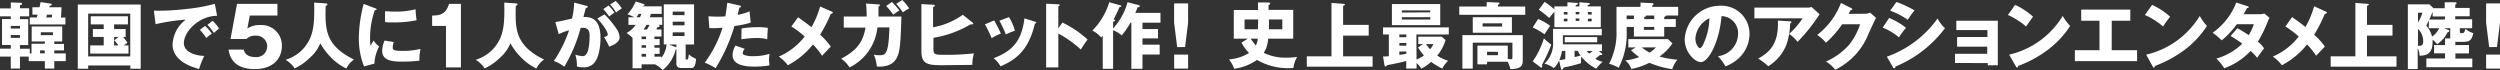
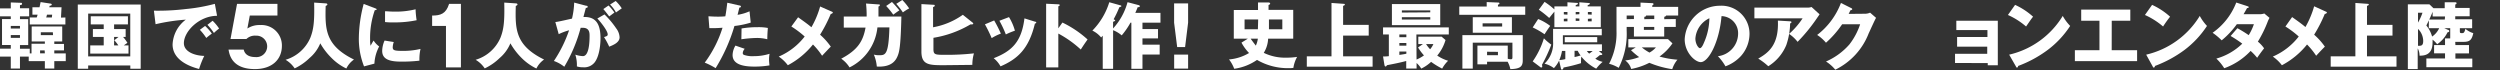
<svg xmlns="http://www.w3.org/2000/svg" id="レイヤー_2" data-name="レイヤー 2" width="900.51" height="25.236" viewBox="0 0 900.51 25.236">
  <rect x="0" y="0" width="900.51" height="25.236" fill="#333333" stroke="none" />
  <g id="text">
    <path id="パス_7690" data-name="パス 7690" d="M16.158,14.6H11.413V9.179h11V14.6H19.557v.878H23.05v2.335H19.557v1.065h4.128v2.8H19.557v2.671h-3.4V21.676H10.348V20.032H7.192v4.315H3.885V20.032H0V17.193H3.885V15.866H.728V6.527H3.885v-.99H0V2.679H3.885V.531L7.472.662c.224,0,.467,0,.467.374s-.28.355-.747.486v1.1H10.5V5.537H7.192V6.545h2.97v9.34H7.192v1.326h3.53v1.681h.635V15.4h4.8ZM7.192,9.926V8.992H3.885v.934ZM3.885,12.28v1.009H7.192V12.28ZM23.555,5.948V8.469H10.722V5.948h2.5a7.173,7.173,0,0,0,.318-1.009H11.675V2.268h2.559c.187-.859.262-1.233.392-1.868l3.512.542c.205,0,.5.112.5.392s-.486.374-.747.392a5.249,5.249,0,0,1-.149.542h4.427L21.967,6ZM16.083,17.809H14.439v1.065h1.718Zm2.951-6.538H14.7v1.046h4.408Zm-.355-5.324.112-1.009H16.923a7.461,7.461,0,0,1-.28,1.009Z" transform="translate(0 0.347)" fill="#fff" />
    <path id="パス_7691" data-name="パス 7691" d="M18.736,22.809v1.177H15V.88H37.658V23.986H33.922V22.809ZM33.9,19.541V4.13H18.736v15.41ZM28.076,9.715h4.165v2.821h-.934a14.383,14.383,0,0,1,1.569,2.129L31.55,15.6h1.718v2.951H19.483V15.6H24.34V12.536h-3.9V9.715h3.9V8.034H19.67V5.1H33.063V8.034H28.076Zm1.606,2.821H28.076V15.6h1.55a16.681,16.681,0,0,0-1.476-1.868Z" transform="translate(13.019 0.764)" fill="#fff" />
    <path id="パス_7692" data-name="パス 7692" d="M52.431,5.055c-6.407,0-11.955,5.6-11.955,9.863,0,3.007,3.736,4.483,7.341,4.576A32.447,32.447,0,0,0,45.95,24.2c-2.111-.56-9.545-2.634-9.545-8.835a11.805,11.805,0,0,1,4.763-8.929,69.112,69.112,0,0,0-10.89,1.644l-.6-4.875a83.738,83.738,0,0,0,11.544-.6A62.669,62.669,0,0,0,51.628.74ZM48.116,8.7a16.009,16.009,0,0,1,2.428,2.765,24.527,24.527,0,0,0-2,1.569A20.061,20.061,0,0,0,46.23,10.1Zm2.708-1.868a16.811,16.811,0,0,1,2.335,2.8,20.36,20.36,0,0,0-1.868,1.606,19.464,19.464,0,0,0-2.335-2.933Z" transform="translate(25.76 0.642)" fill="#fff" />
    <path id="パス_7693" data-name="パス 7693" d="M61.685,4.953H51.729l-.878,4.67A7.9,7.9,0,0,1,55.5,8.371a7.341,7.341,0,0,1,7.789,7.472c0,4.894-3.493,8.387-9.732,8.387-8.275,0-9.172-5.193-9.489-7.023h5.473c.56,2.69,3.549,2.69,4.109,2.69a3.867,3.867,0,1,0,.261-7.7,4.408,4.408,0,0,0-3.4,1.2H44.78L47.133.75H61.685Z" transform="translate(38.25 0.651)" fill="#fff" />
    <path id="パス_7694" data-name="パス 7694" d="M69.509.78c.579,0,.616.318.616.392s0,.28-.616.542c-.187,8.182-.318,14.159,10.2,19.3a8.181,8.181,0,0,0-2.746,3.232,18.884,18.884,0,0,1-5.268-3.736,23.966,23.966,0,0,1-4.128-5.342,13.617,13.617,0,0,1-3.867,5.3A19.576,19.576,0,0,1,58.339,24.2a10.124,10.124,0,0,0-3.269-3.1,14.047,14.047,0,0,0,8.91-7.92C65.175,10.157,65.512,7.3,65.362.5Z" transform="translate(47.797 0.434)" fill="#fff" />
    <path id="パス_7695" data-name="パス 7695" d="M74.937,2.273c.486.187.691.262.691.448s-.5.28-.691.3a30.073,30.073,0,0,0-1.681,10.722,9.058,9.058,0,0,0,.168,2.073c.168-.28.785-1.438,1.1-1.868a7.677,7.677,0,0,0,2,2.129,14.5,14.5,0,0,0-1.718,6.183l-3.736.99A26.992,26.992,0,0,1,69.2,12.883,49.239,49.239,0,0,1,70.939.76Zm6.837,12.2a7.078,7.078,0,0,0-.374,1.868c0,1.139.616,1.326,3.605,1.326a26.45,26.45,0,0,0,6.407-.71,17.372,17.372,0,0,0-.392,4.24,54.768,54.768,0,0,1-6.575.336c-3.848,0-6.837-.672-6.837-3.848a9.583,9.583,0,0,1,.859-3.736ZM78.635,3.394c.785,0,1.868.131,3.381.131a29.42,29.42,0,0,0,7.621-.841,31.041,31.041,0,0,0,.374,3.941,38.684,38.684,0,0,1-7.995.785,23.72,23.72,0,0,1-3.381-.131Z" transform="translate(60.059 0.66)" fill="#fff" />
    <path id="パス_7696" data-name="パス 7696" d="M88.317,23.632V8.689H83.33V4.953c2.933,0,4.987-.579,6.108-4.2H93.7V23.632Z" transform="translate(72.324 0.651)" fill="#fff" />
    <path id="パス_7697" data-name="パス 7697" d="M106.178.78c.56,0,.616.318.616.392s0,.28-.616.542c-.187,8.182-.318,14.159,10.2,19.3a8.219,8.219,0,0,0-2.765,3.232,19.445,19.445,0,0,1-5.268-3.736,24.471,24.471,0,0,1-4.109-5.342,13.841,13.841,0,0,1-3.867,5.3,19.651,19.651,0,0,1-5.38,3.736,9.938,9.938,0,0,0-3.269-3.1,14.084,14.084,0,0,0,8.929-7.92c1.2-3.026,1.532-5.884,1.382-12.683Z" transform="translate(79.606 0.434)" fill="#fff" />
    <path id="パス_7698" data-name="パス 7698" d="M118.372,1.89c.467,0,.616.149.616.43s-.336.336-.672.374c-.131.523-.728,2.69-.859,3.269,4.6-.187,6.145,2.671,6.145,7.7,0,.411,0,5.959-2.148,8.686a4.782,4.782,0,0,1-4.165,1.718,6.388,6.388,0,0,1-2.2-.318,12.086,12.086,0,0,0-.56-4.222,9.993,9.993,0,0,0,2.727.523c2.129,0,2.41-4.67,2.41-7.266,0-1.046,0-2.933-2.428-2.933h-.785a54.264,54.264,0,0,1-5.9,14.028A12.758,12.758,0,0,0,106.81,21.8a46.96,46.96,0,0,0,5.473-11.058,21.014,21.014,0,0,0-3.736,1.4l-1.214-4.371c1.046-.112,2.185-.374,6-1.233a28.282,28.282,0,0,0,.785-5.772Zm6.669,3.138a31.756,31.756,0,0,1,4.2,5.006,5.753,5.753,0,0,1,1.233,3.232c0,1.868-2.241,2.783-3.736,3.381a26.933,26.933,0,0,0-1.868-3.456c.99-.318,1.326-.411,1.326-.99,0-1.233-2.559-4.5-3.736-5.7ZM126.5,1.815a15.671,15.671,0,0,1,2.111,2.559c-.6.411-.71.523-1.868,1.382-.262-.336-1.55-2.055-2.129-2.652ZM129.076.19a14.382,14.382,0,0,1,2.185,2.652l-2.092,1.476a11.544,11.544,0,0,0-2.129-2.839Z" transform="translate(92.703 0.165)" fill="#fff" />
-     <path id="パス_7699" data-name="パス 7699" d="M134.223,15.765V1.307h10.909V15.765h-3.026v4.95c0,.355,0,.486.355.486s.616,0,.785-1.868a8.8,8.8,0,0,0,2.6,1.625c-.187,3.288-1.2,3.288-1.737,3.288H140.63c-1.289,0-1.868-.486-1.868-1.7V17.521h-.243a13.449,13.449,0,0,1-4.689,7.472,10.124,10.124,0,0,0-2.783-2.073h-4.819v1.438h-3.25V13.393a15.036,15.036,0,0,0-2.148-1.756,9.19,9.19,0,0,0,3.25-2.914H121.5V5.977h2.111a16.644,16.644,0,0,0-2.466-1.065A16.812,16.812,0,0,0,124.136.28l2.877.934a.316.316,0,0,1,.28.336c0,.205-.355.336-.654.392v.093h6.837V4.744h-3.9c-.243.8-.318,1.027-.392,1.233h4.483V8.723h-1.476c.467.187.542.318.542.5s-.448.318-.728.318-.224.43-.467.841H133.4v2.54h-2.54v.915h1.868v2.185h-1.868v.934h1.868v2.2h-1.868v1.009h2.5v.43a9.153,9.153,0,0,0,1.868-4.838Zm-8.592-9.788c.262-.56.392-.822.542-1.233h-.99a8.5,8.5,0,0,1-.822,1.233Zm2.2,7.864v-.915h-1.606v.915Zm-1.606,2.185v.934h1.606v-.934Zm1.606,4.147V19.165h-1.606v1.009Zm.131-11.45a11.658,11.658,0,0,1-1.009,1.662h1.214a17.06,17.06,0,0,0,.934-1.662Zm10.8,8.069V15.765h-2.708Zm2.933-11.581V3.941h-4.259v1.27Zm-4.259,2.354V8.891h4.259V7.565Zm0,3.829V12.72h4.259V11.394Z" transform="translate(104.872 0.243)" fill="#fff" />
    <path id="パス_7700" data-name="パス 7700" d="M148.434,1.52c.224,0,.5.149.5.411s-.355.336-.56.336c-.112.411-.542,2.26-.654,2.615a16.812,16.812,0,0,0,4.315-1.27l.43,4.072A32.3,32.3,0,0,1,146.6,8.9a62.22,62.22,0,0,1-6.781,15.186A25.889,25.889,0,0,0,135.9,22.1a42.141,42.141,0,0,0,6.407-12.571,47.225,47.225,0,0,1-4.745.149l-.336-4.259c.766,0,1.681.112,3.007.112a27.318,27.318,0,0,0,3.082-.112c.355-1.868.542-3.624.71-4.894Zm1.868,15.6a2.578,2.578,0,0,0-.71,1.532.691.691,0,0,0,.467.672,9.34,9.34,0,0,0,3.474.448,18.829,18.829,0,0,0,5.716-.859,11.581,11.581,0,0,0-.187,2.036c0,.934.112,1.625.149,2.148a32.576,32.576,0,0,1-5.361.43c-3.4,0-7.92-.486-7.92-4.165a7.023,7.023,0,0,1,1.027-3.4Zm-1.139-7.322a33.306,33.306,0,0,1,5.735-.467,17.914,17.914,0,0,1,3.736.28c-.149,1.868-.168,2.335-.205,4.072a15.056,15.056,0,0,0-3.885-.467,46.1,46.1,0,0,0-5.454.467Z" transform="translate(117.951 0.46)" fill="#fff" />
    <path id="パス_7701" data-name="パス 7701" d="M169.316,3.118a.44.44,0,0,1,.336.355c0,.149-.374.43-.747.467a51.645,51.645,0,0,1-3.848,7.472,23.834,23.834,0,0,1,3.867,4.315c-.6.542-2.092,2.167-3.138,3.269a26.152,26.152,0,0,0-3.288-4.053,28.821,28.821,0,0,1-9.059,7.472,13.691,13.691,0,0,0-3.269-3.119,23.405,23.405,0,0,0,9.34-7.229,33.811,33.811,0,0,0-4.8-3.605l2.428-3.325c2.242,1.588,3.437,2.447,4.8,3.586a32.2,32.2,0,0,0,3.138-7.472Z" transform="translate(130.337 1.085)" fill="#fff" />
    <path id="パス_7702" data-name="パス 7702" d="M175.632,1.588c.355,0,.486,0,.486.28s-.131.355-.486.467V5.959h8.256c-.262,11.021-.766,12.814-1.382,14.271s-2.055,4.053-7.472,3.736a14.066,14.066,0,0,0-1.065-4.3,6.762,6.762,0,0,0,1.868.224c2.26,0,3.456,0,3.736-10.031h-4.315a18.082,18.082,0,0,1-10.049,14.42,10.684,10.684,0,0,0-2.989-3.138c5.959-3.157,7.864-6.295,8.761-11.208h-7.845V5.959h8.238a38.85,38.85,0,0,0-.224-4.689ZM180.488.71a38.761,38.761,0,0,1,2.671,3.026c-.71.467-.859.56-2.2,1.55A27.772,27.772,0,0,0,178.4,2.148ZM184.224,0a21.758,21.758,0,0,1,2.466,3.026,16.608,16.608,0,0,0-2.26,1.438,27.8,27.8,0,0,0-2.391-3.082Z" transform="translate(140.795)" fill="#fff" />
    <path id="パス_7703" data-name="パス 7703" d="M196.154,7.477a.486.486,0,0,1,.205.318c0,.28-.411.318-.616.318h-.411a38.293,38.293,0,0,1-13.318,4.819v4.016c0,2.111.579,2.111,4.39,2.111a86.522,86.522,0,0,0,10.2-.523,15.111,15.111,0,0,0-.579,4.147l-10.068.112c-5.436,0-8.275,0-8.275-4.931V.79l4.334.243c.205,0,.467,0,.467.3s-.224.374-.6.523V9.14a26.58,26.58,0,0,0,10.722-4.5Z" transform="translate(154.214 0.686)" fill="#fff" />
    <path id="パス_7704" data-name="パス 7704" d="M193.255,4.5a45.2,45.2,0,0,1,2.41,4.745,17.391,17.391,0,0,0-3.306,1.625A50.936,50.936,0,0,0,189.93,5.9Zm14.682.43c.28,0,.486.149.486.374s-.355.3-.486.3c-2.185,9.209-6.351,12.833-12.384,15.429a10.274,10.274,0,0,0-2.466-2.933c6.65-2.578,10.049-6.015,11.077-14.346ZM198.6,3.3a18.978,18.978,0,0,1,2.129,4.894,24.917,24.917,0,0,0-3.269,1.345,38.239,38.239,0,0,0-2.316-4.931Z" transform="translate(164.846 2.864)" fill="#fff" />
    <path id="パス_7705" data-name="パス 7705" d="M207.6,7.5a37.677,37.677,0,0,1,9.059,6.089c-1.177,1.681-1.308,1.868-2.447,3.624a38.687,38.687,0,0,0-8.088-5.753v12.2h-4.39V.72l4.39.205c.187,0,.486,0,.486.3s-.28.355-.486.411V9.574Z" transform="translate(175.087 0.625)" fill="#fff" />
    <path id="パス_7706" data-name="パス 7706" d="M227.387,1.5a.43.43,0,0,1,.355.392c0,.318-.448.336-.785.336,0,.131-.542,1.345-.841,2.036h9.059V7.8h-6.482v2.3h5.6v3.362h-5.6v2.26h6.2v3.549h-6.2v5.155h-4V7.8h-.318a27.551,27.551,0,0,1-3.157,4.576,11.208,11.208,0,0,0-3.1-1.868V24.423h-3.736V12.506l-.579.616a9.526,9.526,0,0,0-3.157-2.466A24.992,24.992,0,0,0,216.739.439l4.016,1.121a.349.349,0,0,1,.355.3c0,.131-.6.374-.747.374a37.712,37.712,0,0,1-2.055,4.334c.336.168.56.336.56.486s-.6.392-.766.411V9.89A22.677,22.677,0,0,0,223.315.42Z" transform="translate(182.829 0.365)" fill="#fff" />
    <path id="パス_7707" data-name="パス 7707" d="M231.453.65V7.6l-1.083,8.779h-2.858L226.41,7.6V.65Zm-5.025,18.455h5.025v5.043h-5.025Z" transform="translate(196.508 0.564)" fill="#fff" />
    <path id="パス_7708" data-name="パス 7708" d="M243.762,13.527h-5.043V3.2h8.723V.47h3.736c.3,0,.635.149.635.411s-.131.3-.579.523V3.141h8.891V13.527h-9.041a10.479,10.479,0,0,1-1.569,5.1,17.615,17.615,0,0,0,8.125,1.737,25.236,25.236,0,0,0,3.885-.28,11.9,11.9,0,0,0-1.345,3.96,10.032,10.032,0,0,1-1.662.093,22,22,0,0,1-11.432-2.97,18.829,18.829,0,0,1-8.219,3.194A12.607,12.607,0,0,0,237,21a16.643,16.643,0,0,0,7.21-2.316,16.811,16.811,0,0,1-2.727-3.736ZM247.5,6.615H242.6v3.53h4.8Zm-2.708,6.911c1.065,1.494,1.606,2.167,1.868,2.5a8.967,8.967,0,0,0,.728-2.5Zm6.594-3.381H256.2V6.615h-4.819Z" transform="translate(205.699 0.408)" fill="#fff" />
    <path id="パス_7709" data-name="パス 7709" d="M274.3,8.453v3.867h-9.228v7.472H275.7v3.736H252V19.791h8.891V.57l4.464.318c.28,0,.355.131.355.28s-.168.318-.635.467V8.453Z" transform="translate(218.718 0.495)" fill="#fff" />
    <path id="パス_7710" data-name="パス 7710" d="M278.767,20.767a12.459,12.459,0,0,0,2.671-1.494,17.783,17.783,0,0,1-2.13-2.858l1.756-1.214H279.4V12.529h8.406l1.4,1.214a15.41,15.41,0,0,1-2.989,5.6,14.177,14.177,0,0,0,3.923,1.868,11.749,11.749,0,0,0-2.148,2.821,27.193,27.193,0,0,1-3.979-2.428,14.234,14.234,0,0,1-3.549,2.428,9.06,9.06,0,0,0-1.681-2.017V24H275.05V21.29c-2.2.6-4.67,1.083-6.93,1.513-.168.28-.3.467-.523.467s-.355-.3-.411-.635l-.486-2.97a15.353,15.353,0,0,0,2.092-.112V11.745H266.7V9.2h23.685v2.54H278.711ZM287.3.78v7.6H269.894V.78Zm-12.2,10.965h-2.522v.971h2.522Zm0,3.063h-2.522v.953h2.522Zm0,3.082h-2.522V19.1c1.644-.243,1.868-.28,2.522-.43Zm8.611-14.122v-.71H273.481v.785ZM273.481,5.525v.822h10.236V5.525ZM282.2,15.2a12.332,12.332,0,0,0,1.457,1.868,7.471,7.471,0,0,0,1.177-1.868Z" transform="translate(231.477 0.677)" fill="#fff" />
    <path id="パス_7711" data-name="パス 7711" d="M305.16,2.006v2.97H281.4V2.006h9.881V.4l4.053.168c.149,0,.523,0,.523.336s-.131.28-.523.43v.672ZM291.412,21.881v.953h-3.474V16.072h10.927v4.745a4.614,4.614,0,0,0,1.083.187c.467,0,.6-.187.6-.71V15.026h-14.29v9.34h-3.736V12.317h21.743v9.1c0,2.26-.971,3.026-4.464,3.138a9.157,9.157,0,0,0-.99-2.671ZM300.36,5.854v5.6h-14.1v-5.6Zm-10.554,2.2V9.217h7.042V8.059Zm1.606,10.236v1.252h3.923V18.332Z" transform="translate(244.235 0.347)" fill="#fff" />
    <path id="パス_7712" data-name="パス 7712" d="M297.521,6.543a18.08,18.08,0,0,1,4.352,2.484c-.672.859-1.868,2.69-2.036,3.007a28.93,28.93,0,0,0-4.278-2.466ZM295.56,21.8a29.217,29.217,0,0,0,4.035-8.312,18.681,18.681,0,0,0,2.671,2.279,57.9,57.9,0,0,1-3.381,7.285,1.531,1.531,0,0,1,.112.486c0,.187,0,.448-.318.448a.318.318,0,0,1-.205,0ZM303.368,2h4.707V.509l3.344.224c.262,0,.411,0,.411.243s0,.243-.785.579V2h1.326V.509l3.381.262c.131,0,.392,0,.392.262s-.56.448-.785.523V2h4.726V9.475H303.368v-5.6c-1.27,1.532-1.4,1.718-1.868,2.279A35.589,35.589,0,0,0,297.764,3.2L299.838.36a28.356,28.356,0,0,1,3.53,2.709Zm1.7,19.5a10.575,10.575,0,0,1-1.868,2.727,9.172,9.172,0,0,0-3.4-1.606,10.031,10.031,0,0,0,3.1-7.995V10.092h17.54v2.3H306.431v3.269H320.5v2.391h-1.139l1.139.934a.224.224,0,0,1,.112.205c0,.318-.318.318-.43.318a1.756,1.756,0,0,1-.411,0,19.364,19.364,0,0,1-1.662,1.308,7.771,7.771,0,0,0,2.652,1.158,13.731,13.731,0,0,0-2.316,2.447,16.437,16.437,0,0,1-5.361-4.334,7.646,7.646,0,0,0-.112,1.345,8.215,8.215,0,0,0,0,1.009,57.7,57.7,0,0,1-6.314,1.569c0,.205-.205.766-.56.766a.336.336,0,0,1-.336-.3Zm2.242-3.456h-1.2a13.563,13.563,0,0,1-.971,3.288,11.77,11.77,0,0,0,2.167-.355Zm.766-13.075V4.021h-1.308V4.88Zm-1.308,1.494v.915h1.308V6.375ZM318.8,14.911H307.1V13.043H318.8Zm-8.163,5.324a16.683,16.683,0,0,0,2.186-.579,8.167,8.167,0,0,1-1.046-1.681h-1.139Zm1.737-15.429V4.021h-1.326V4.88ZM311.045,6.3v.915h1.326V6.375Zm4.016,11.749A6.221,6.221,0,0,0,315.9,19a10.084,10.084,0,0,0,1.27-.953ZM316.8,4.974V4.021h-1.364V4.88Zm-1.364,1.494v.915H316.8V6.375Z" transform="translate(256.525 0.312)" fill="#fff" />
    <path id="パス_7713" data-name="パス 7713" d="M334.312,6.421V9.261h-4.166v3.474H319.237V9.261h-2.615v1.382A26.862,26.862,0,0,1,313.746,24a12.665,12.665,0,0,0-3.456-1.457,23.816,23.816,0,0,0,2.671-11.768V2.05h8.648V.5l4.222.205c.131,0,.448,0,.448.336s-.318.411-.448.467V2.05h9.34V5.17H330.8c0,.28-.467.411-.635.448v.859Zm-14.42,10.218H317.22v-2.97h14.29l1.606,1.513a18.678,18.678,0,0,1-4.67,4.745,31.587,31.587,0,0,0,6.463,1.139,10.031,10.031,0,0,0-1.868,3.418,34.762,34.762,0,0,1-8.256-2.3,23.93,23.93,0,0,1-6.538,2.223,5.6,5.6,0,0,0-2.167-3.063,20.548,20.548,0,0,0,5.044-1.214,24.28,24.28,0,0,1-2.933-2.484Zm-.654-10.218V5.17h-2.615V6.477Zm2.839,10.218a17.2,17.2,0,0,0,2.765,1.868,8.386,8.386,0,0,0,2.316-1.868ZM326.56,6.421V5.17h-2.951c0,.392-.43.448-.635.448v.859Zm-3.736,2.839v1.065h3.736V9.261Z" transform="translate(269.31 0.434)" fill="#fff" />
    <path id="パス_7714" data-name="パス 7714" d="M336.825,19.292A8.256,8.256,0,0,0,344.11,11.2a6.145,6.145,0,0,0-5.977-6.351c-.8,9.489-4.726,16.569-7.472,16.569-2.036,0-5.791-3.418-5.791-8.219a12.739,12.739,0,0,1,12.7-12.085,10.087,10.087,0,0,1,10.647,10.068,12.1,12.1,0,0,1-3.063,8.013,14.215,14.215,0,0,1-5.6,3.736,17.482,17.482,0,0,0-2.727-3.642ZM328.718,12.9c0,1.98,1.1,3.493,1.644,3.493s1.121-1.158,1.4-1.868a22.414,22.414,0,0,0,2-8.91,8.779,8.779,0,0,0-5.043,7.285Z" transform="translate(281.964 0.956)" fill="#fff" />
    <path id="パス_7715" data-name="パス 7715" d="M357.456,1.574a4.389,4.389,0,0,0,1.438-.224l2.9,2.634-.934,1.364A61.477,61.477,0,0,1,353.87,13.9a13.188,13.188,0,0,0-3.063-2.858,27.551,27.551,0,0,0,4.857-5.6H338.31V1.574ZM351.18,6.505c.168,0,.467,0,.467.318s-.336.392-.467.43a25.609,25.609,0,0,1-1.364,7.771,16.27,16.27,0,0,1-6.5,7.659,23.366,23.366,0,0,0-3.624-2.746c3.624-2.073,7.472-4.894,7.079-13.692Z" transform="translate(293.629 1.172)" fill="#fff" />
    <path id="パス_7716" data-name="パス 7716" d="M367.614,4.455a4.39,4.39,0,0,0,1.868-.392l2.148,1.868c-.467.785-2.055,4.334-2.653,5.6A24.282,24.282,0,0,1,356.948,24.61a14.142,14.142,0,0,0-3.344-2.951,23.891,23.891,0,0,0,8.424-6.146A24.285,24.285,0,0,0,365.9,8.247h-6.482a35.959,35.959,0,0,1-5.828,6.65,13.731,13.731,0,0,0-3.176-2.8A26.244,26.244,0,0,0,358.984.57l3.736,1.868a.466.466,0,0,1,.336.392c0,.205-.374.336-.635.355-.411.822-.486,1.027-.672,1.326Z" transform="translate(304.131 0.495)" fill="#fff" />
-     <path id="パス_7717" data-name="パス 7717" d="M365.385,6.133a26.151,26.151,0,0,1,6.071,3.549,23.557,23.557,0,0,0-2.522,3.456,21.966,21.966,0,0,0-5.884-3.53Zm-.841,13.953A37.937,37.937,0,0,0,382.813,6.339a13.411,13.411,0,0,0,2.671,3.493,42.458,42.458,0,0,1-17.876,13.823c0,.168,0,.6-.43.6s-.336-.262-.392-.336ZM368,.38a40.386,40.386,0,0,1,6.519,3.026c-.56.635-2.111,2.839-2.466,3.381a26.654,26.654,0,0,0-6.314-3.269Z" transform="translate(315.101 0.33)" fill="#fff" />
    <path id="パス_7718" data-name="パス 7718" d="M377,19.224V15.9h11.6V13.34H377.747V9.865h10.927v-2.5H377.467V4H392.41V20.027h-3.624v-.785Z" transform="translate(327.209 3.472)" fill="#fff" />
    <path id="パス_7719" data-name="パス 7719" d="M389.778.94A25.107,25.107,0,0,1,396.259,5.2c-.616.747-.8,1.046-2.522,3.53A26.15,26.15,0,0,0,387.2,4.582Zm-2.13,17.932a30.69,30.69,0,0,0,19.3-13.953,17,17,0,0,0,2.671,3.605,34.127,34.127,0,0,1-8.07,8.63,42.625,42.625,0,0,1-10.684,5.791c0,.28-.131.56-.355.56s-.262,0-.411-.355Z" transform="translate(336.062 0.816)" fill="#fff" />
    <path id="パス_7720" data-name="パス 7720" d="M413.372,16.476h9.153v3.941H400.11V16.476h8.854V5.866h-6.575V1.85h17.689V5.866h-6.687Z" transform="translate(347.267 1.606)" fill="#fff" />
    <path id="パス_7721" data-name="パス 7721" d="M416.2.94A25.106,25.106,0,0,1,422.679,5.2a42.97,42.97,0,0,0-2.522,3.53,26.486,26.486,0,0,0-6.538-4.147Zm-2.129,17.932a30.746,30.746,0,0,0,19.3-13.953,17,17,0,0,0,2.6,3.605,34.482,34.482,0,0,1-8.07,8.63,42.961,42.961,0,0,1-10.685,5.791c0,.28-.131.56-.374.56s-.243,0-.411-.355Z" transform="translate(358.993 0.816)" fill="#fff" />
    <path id="パス_7722" data-name="パス 7722" d="M435.6,9.736a44.023,44.023,0,0,1,4.072,2.5A18.847,18.847,0,0,0,441.539,8.3h-6.146a30.335,30.335,0,0,1-5.454,5.809,22.809,22.809,0,0,0-3.269-2.727A23.76,23.76,0,0,0,435.188.49L439.223,1.8c.3.112.467.168.467.374s-.262.28-.616.318c-.467.841-.785,1.42-1.252,2.2h5.6a5.081,5.081,0,0,0,1.868-.262L447.161,6c-.355.71-.374.728-.542,1.1a44.125,44.125,0,0,1-3.643,7.472,11.578,11.578,0,0,1,2.242,2.41c-.691.859-2.073,2.746-2.5,3.418a19.974,19.974,0,0,0-2.354-2.484,24.282,24.282,0,0,1-9.508,6.239,16.978,16.978,0,0,0-2.839-3.474,21.93,21.93,0,0,0,9.34-5.38,42.854,42.854,0,0,0-4.2-2.764Z" transform="translate(370.319 0.425)" fill="#fff" />
    <path id="パス_7723" data-name="パス 7723" d="M457.426,3.153a.44.44,0,0,1,.336.355c0,.149-.374.43-.766.467a51.717,51.717,0,0,1-3.829,7.472,23.839,23.839,0,0,1,3.867,4.315c-.6.542-2.111,2.167-3.138,3.269a26.151,26.151,0,0,0-3.288-4.053,28.823,28.823,0,0,1-9.059,7.472,14.05,14.05,0,0,0-3.269-3.119,23.536,23.536,0,0,0,9.34-7.229,33.805,33.805,0,0,0-4.8-3.605l2.41-3.4c2.242,1.588,3.437,2.447,4.8,3.586a33.04,33.04,0,0,0,3.138-7.472Z" transform="translate(380.396 1.05)" fill="#fff" />
    <path id="パス_7724" data-name="パス 7724" d="M471.706,8.453v3.867h-9.19v7.472h10.629v3.736h-23.7V19.791h8.891V.57L462.8.888c.3,0,.374.131.374.28s-.187.318-.654.467V8.453Z" transform="translate(390.082 0.495)" fill="#fff" />
    <path id="パス_7725" data-name="パス 7725" d="M481.449,15.85h4.894v3.007h-4.894v1.868h6.089v3.1h-16.55V20.688h6.725V18.82h-3.941V15.85h3.941v-2.41h1.868a1.323,1.323,0,0,1,0-.28V9.78h-2.129l1.364.6a.465.465,0,0,1,.43.448c0,.262-.392.411-.635.43a11.04,11.04,0,0,1-3.736,4.3,8.688,8.688,0,0,0-1.662-1.662,7.133,7.133,0,0,1,0,1.083c0,4.688-3.325,4.688-4.689,4.688a5.341,5.341,0,0,0-.654-2.634V24.5H464.32V1.168h7.752l1.476,1.4H477.6V.44h3.736c.187,0,.523,0,.523.336s-.28.392-.467.467V2.476h5.193V5.465h-5.193V6.548h6.089V9.78h-4.427v1.046c0,.542,0,.728.729.728s.9-.205,1.27-1.569a7.472,7.472,0,0,0,2.839,1.569c-.542,2.5-1.308,3.138-3.493,3.138h-3.007ZM467.981,4.213V7.762a19.032,19.032,0,0,0,1.606-3.549Zm0,11.9c.99,0,1.868.112,1.868-1.737a6.146,6.146,0,0,0-1.868-4.352ZM471.9,6.94l-.915,1.868a10.854,10.854,0,0,1,2.073,3.979A7.323,7.323,0,0,0,475.6,9.78h-3.736Zm5.809-1.382h-4.464V3.877c-.318.747-.616,1.532-1.214,2.765h5.6Z" transform="translate(402.997 0.382)" fill="#fff" />
-     <path id="パス_7726" data-name="パス 7726" d="M484.416.65V7.6l-1.083,8.779h-2.821L479.41,7.6V.65ZM479.41,19.105h5.006v5.043H479.41Z" transform="translate(416.094 0.564)" fill="#fff" />
  </g>
</svg>